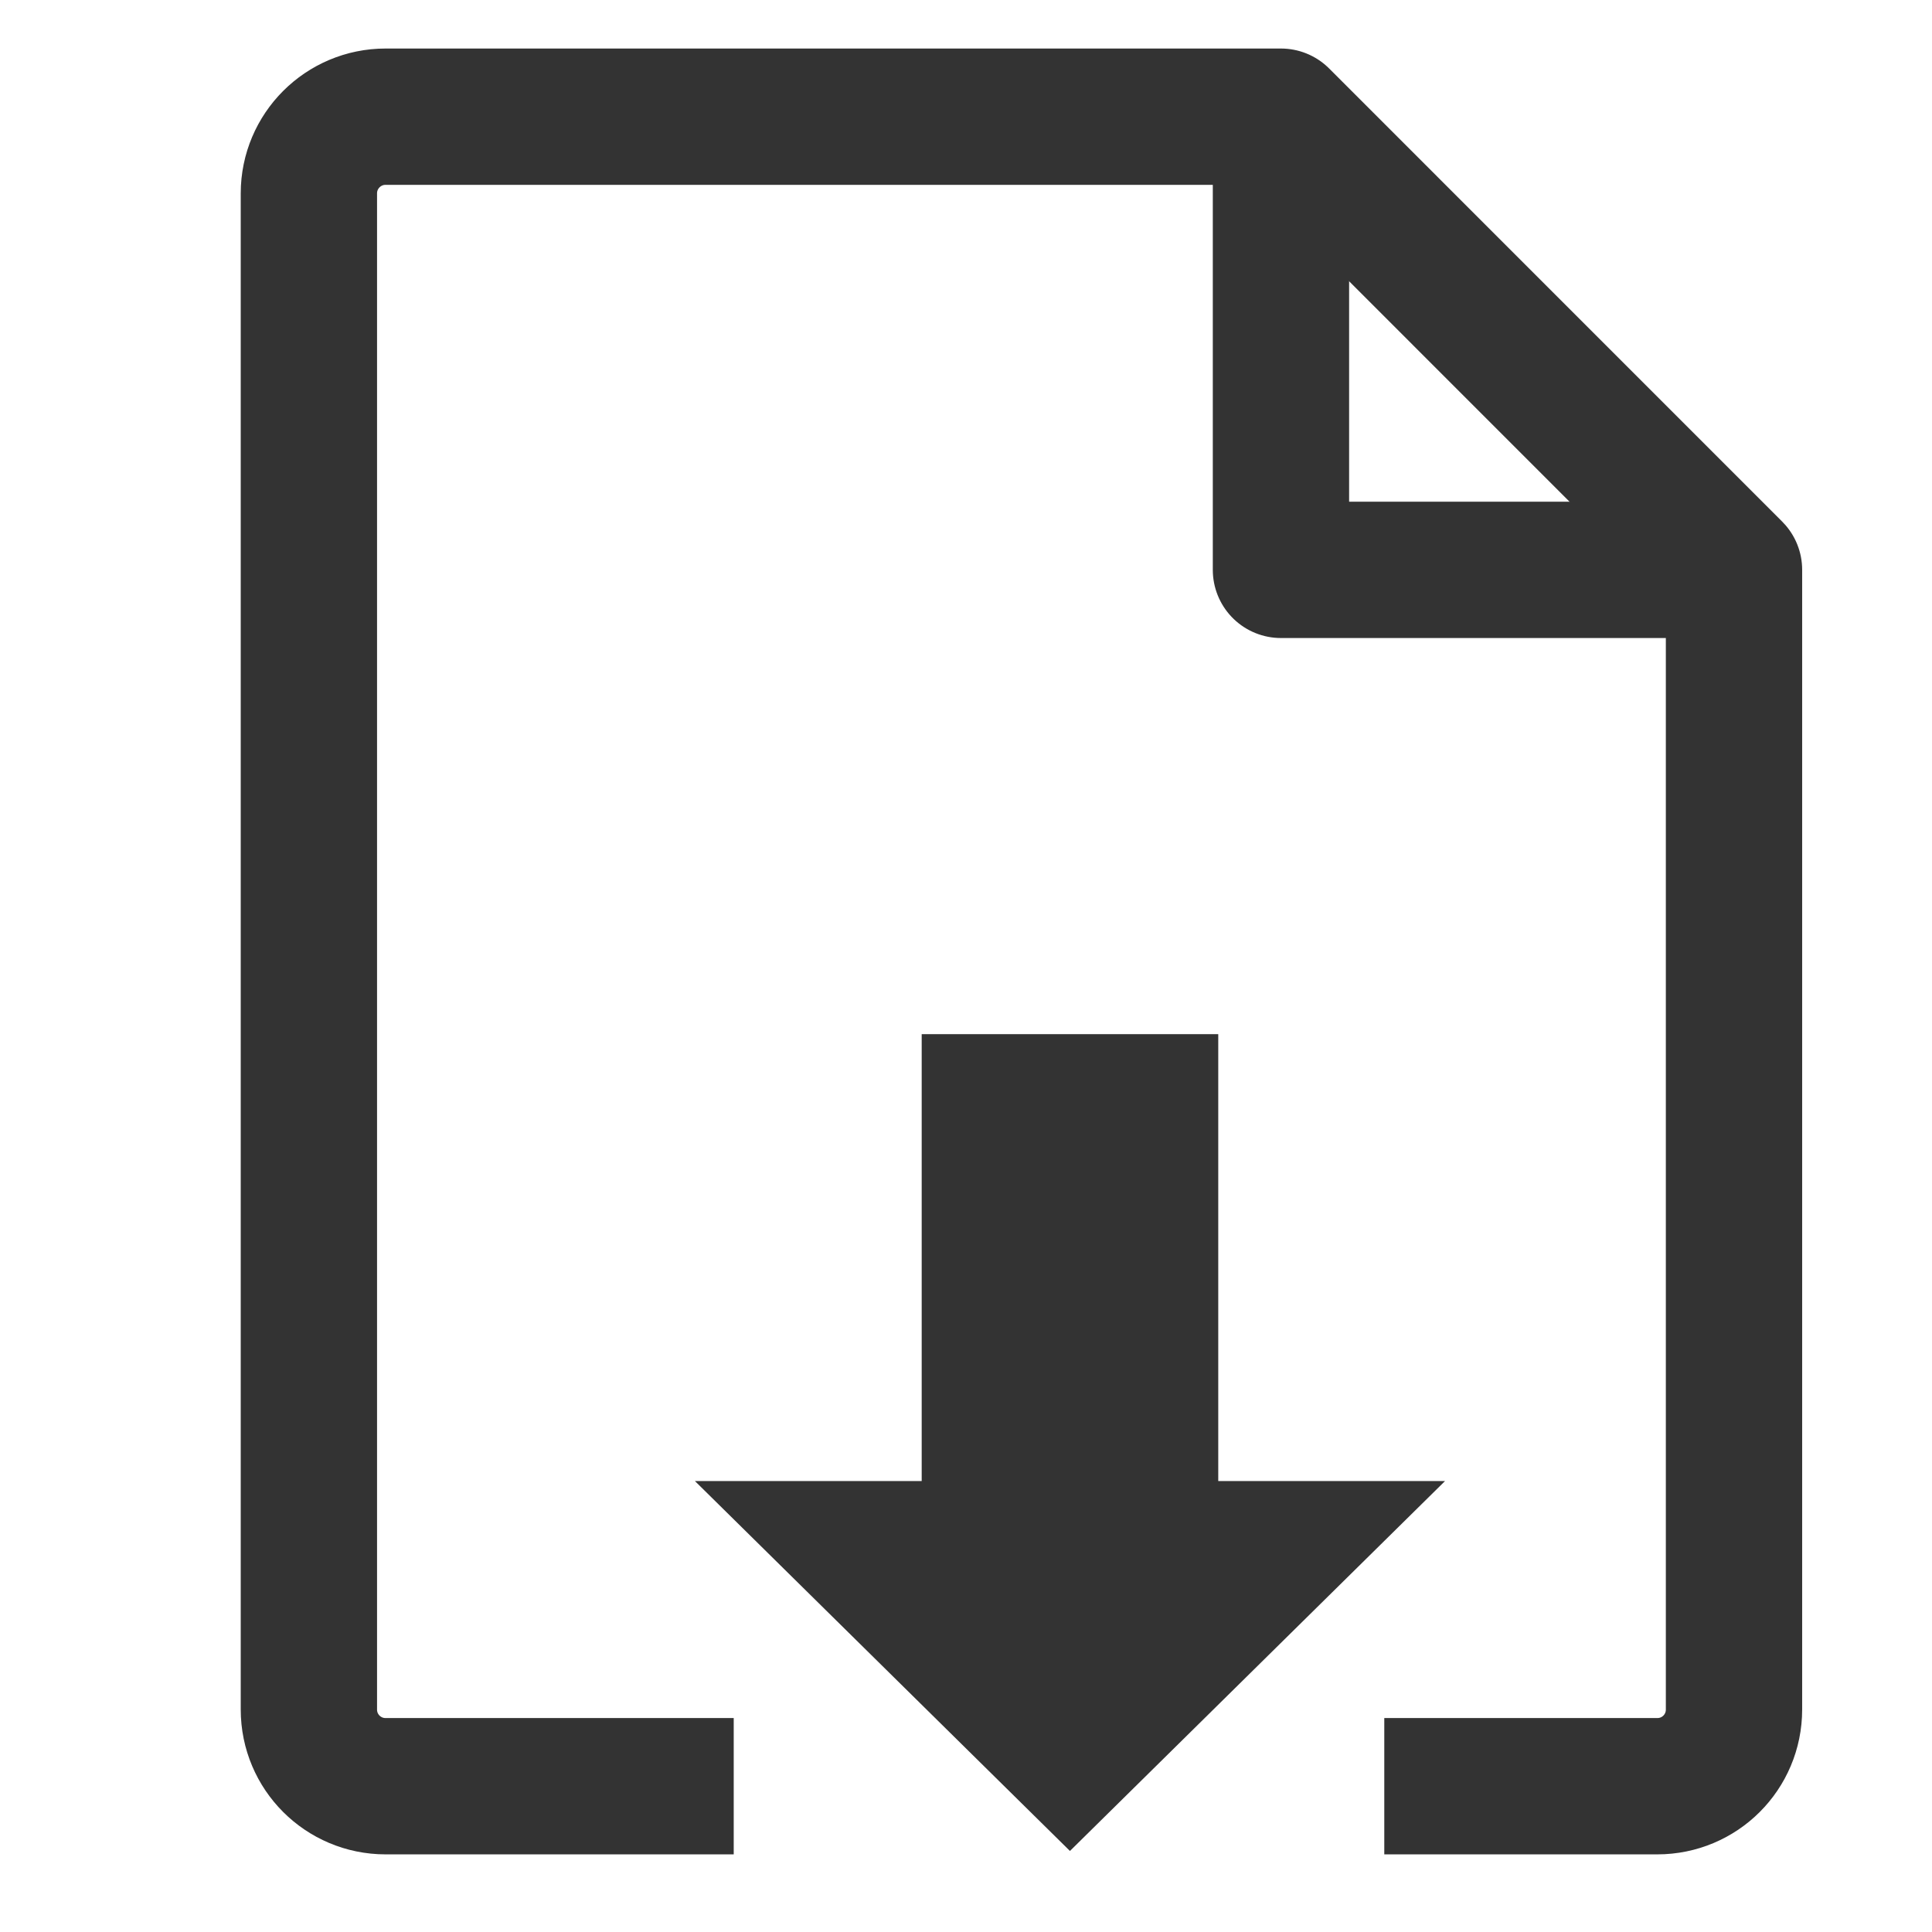
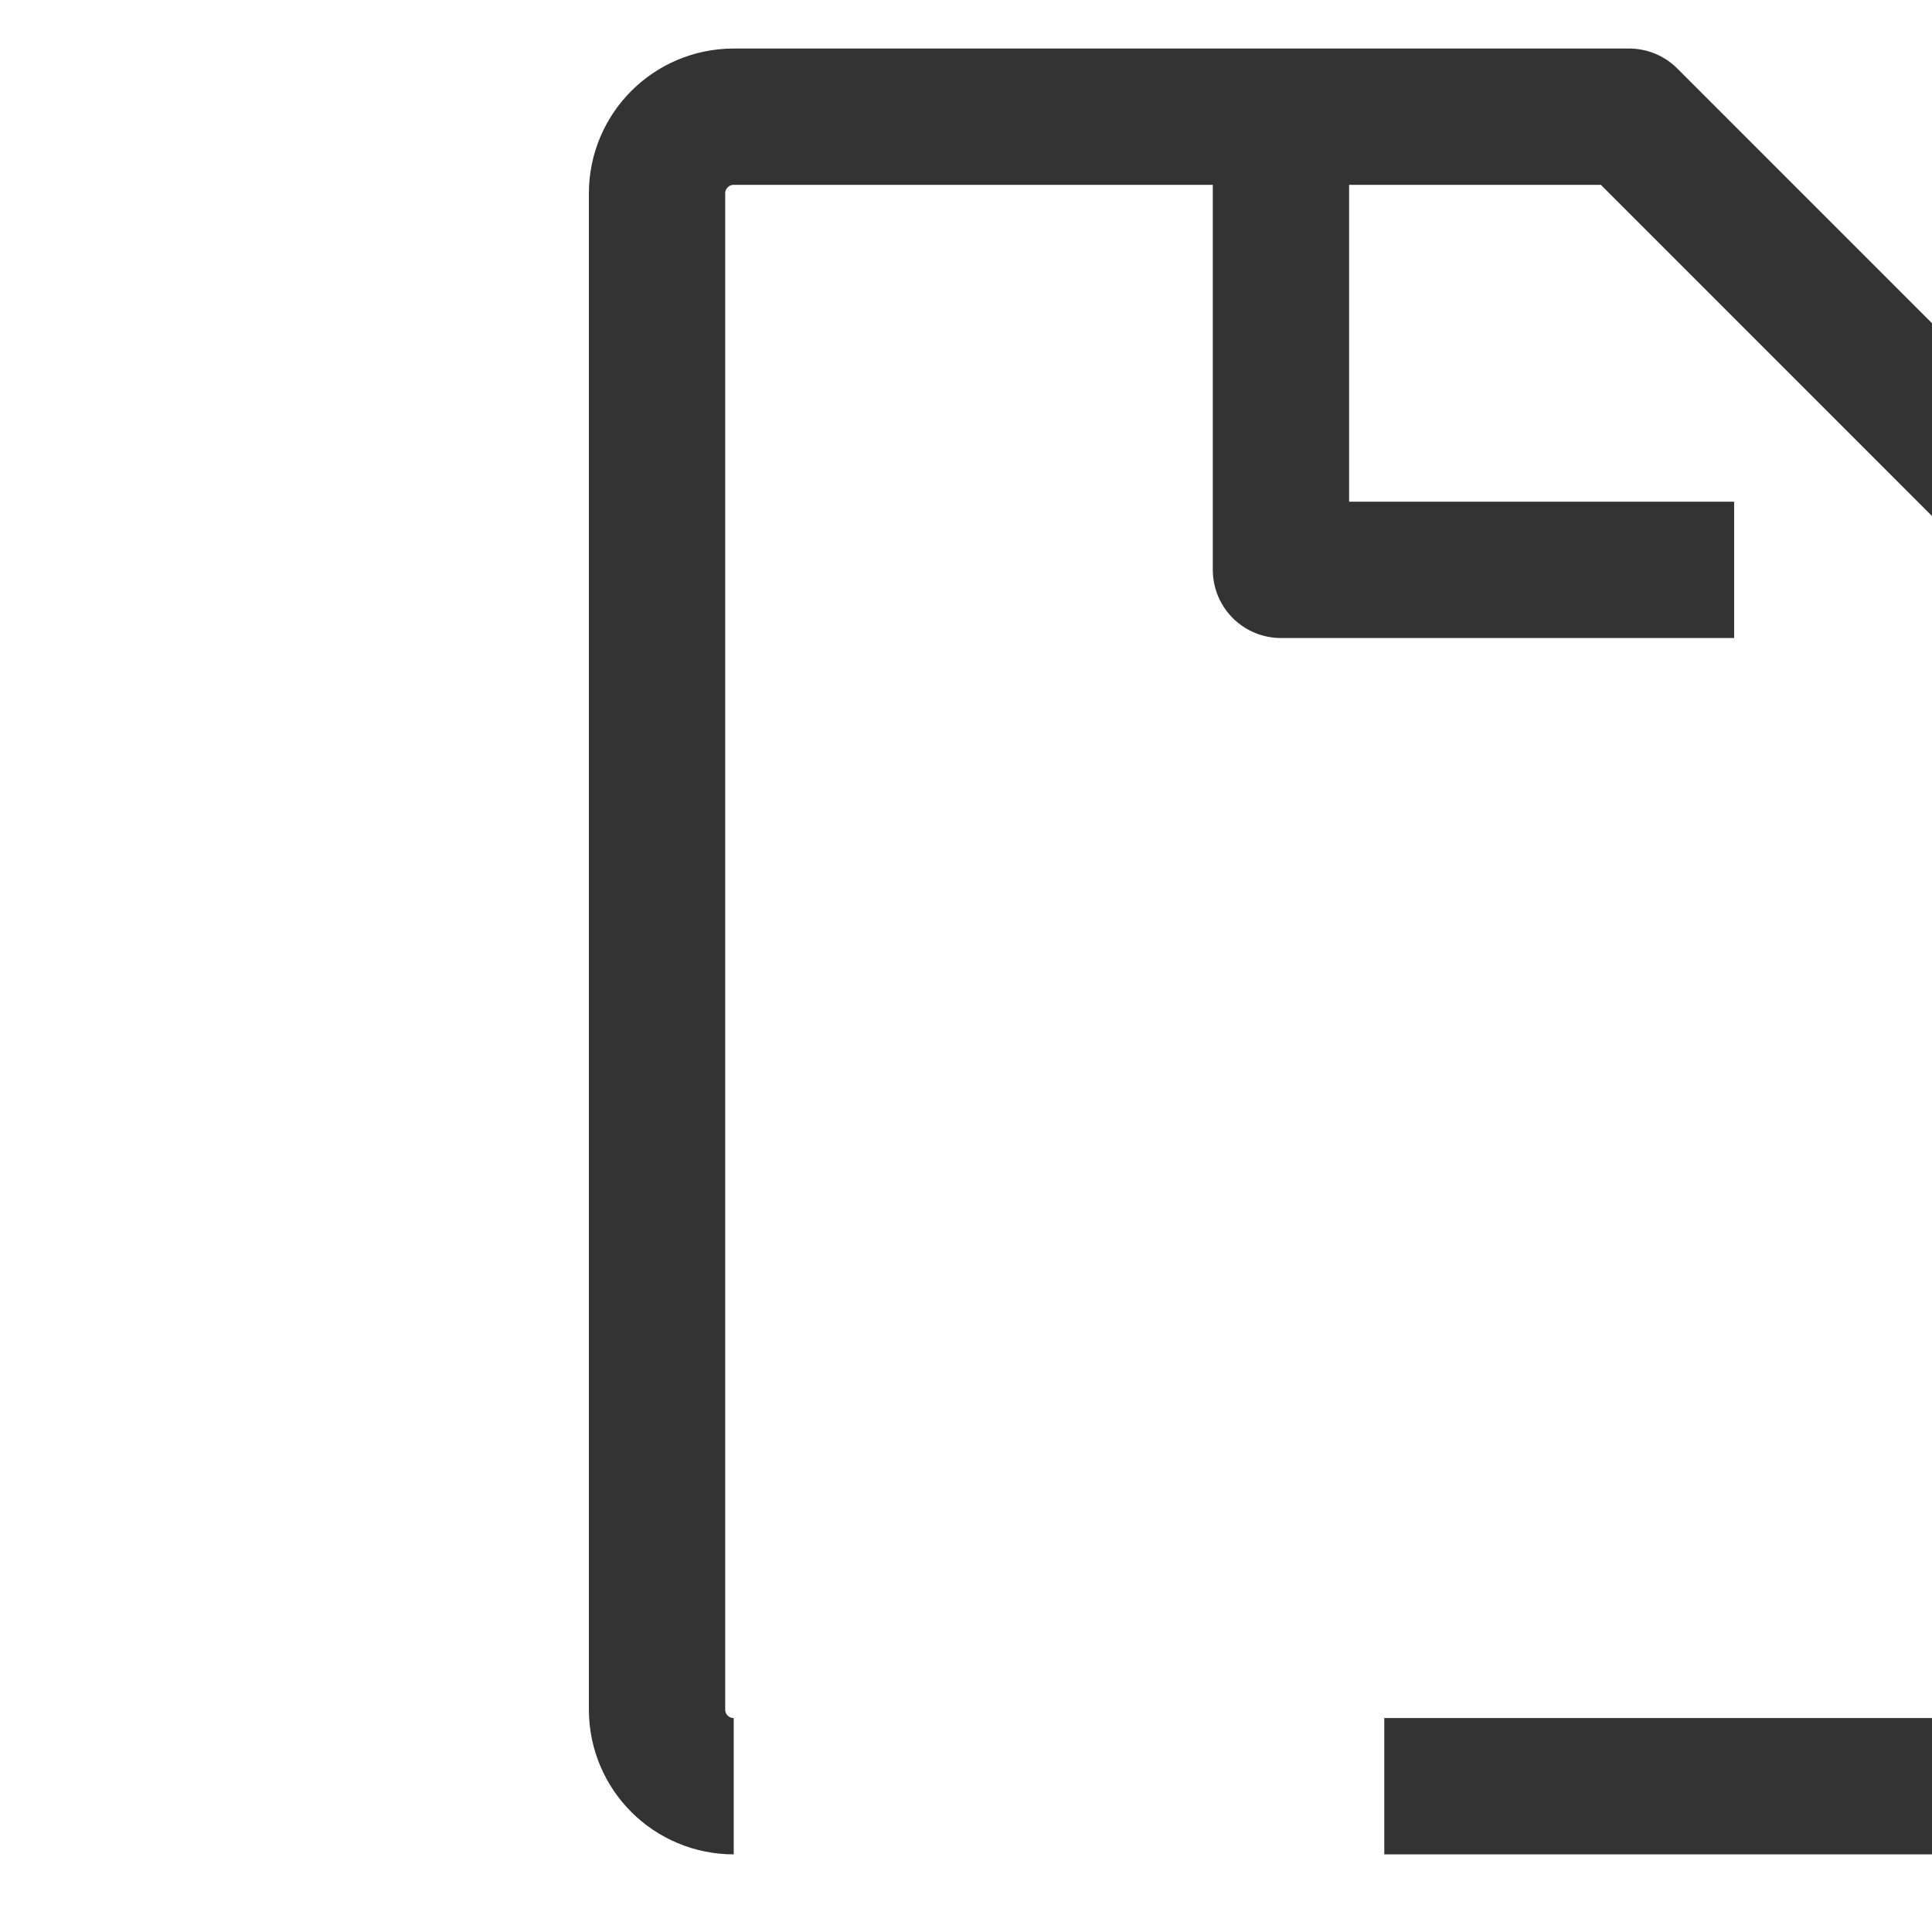
<svg xmlns="http://www.w3.org/2000/svg" version="1.1" id="Layer_1" x="0px" y="0px" width="28.346px" height="28.346px" viewBox="0 0 28.346 28.346" enable-background="new 0 0 28.346 28.346" xml:space="preserve">
-   <path fill="none" stroke="#333333" stroke-width="2" stroke-linejoin="round" stroke-miterlimit="10" d="M10.765,26.207H5.657  c-0.621,0-1.125-0.502-1.125-1.125V2.837c0-0.621,0.504-1.125,1.125-1.125h13.137l6.647,6.648v16.722  c0,0.623-0.503,1.125-1.125,1.125H20.31" />
+   <path fill="none" stroke="#333333" stroke-width="2" stroke-linejoin="round" stroke-miterlimit="10" d="M10.765,26.207c-0.621,0-1.125-0.502-1.125-1.125V2.837c0-0.621,0.504-1.125,1.125-1.125h13.137l6.647,6.648v16.722  c0,0.623-0.503,1.125-1.125,1.125H20.31" />
  <polyline fill="none" stroke="#333333" stroke-width="2" stroke-linejoin="round" stroke-miterlimit="10" points="25.443,8.361   18.794,8.361 18.794,1.712 " />
-   <polygon fill="#333333" points="10.196,21.73 15.698,27.157 21.201,21.73 17.874,21.73 17.874,15.173 13.523,15.173 13.523,21.73   " />
</svg>